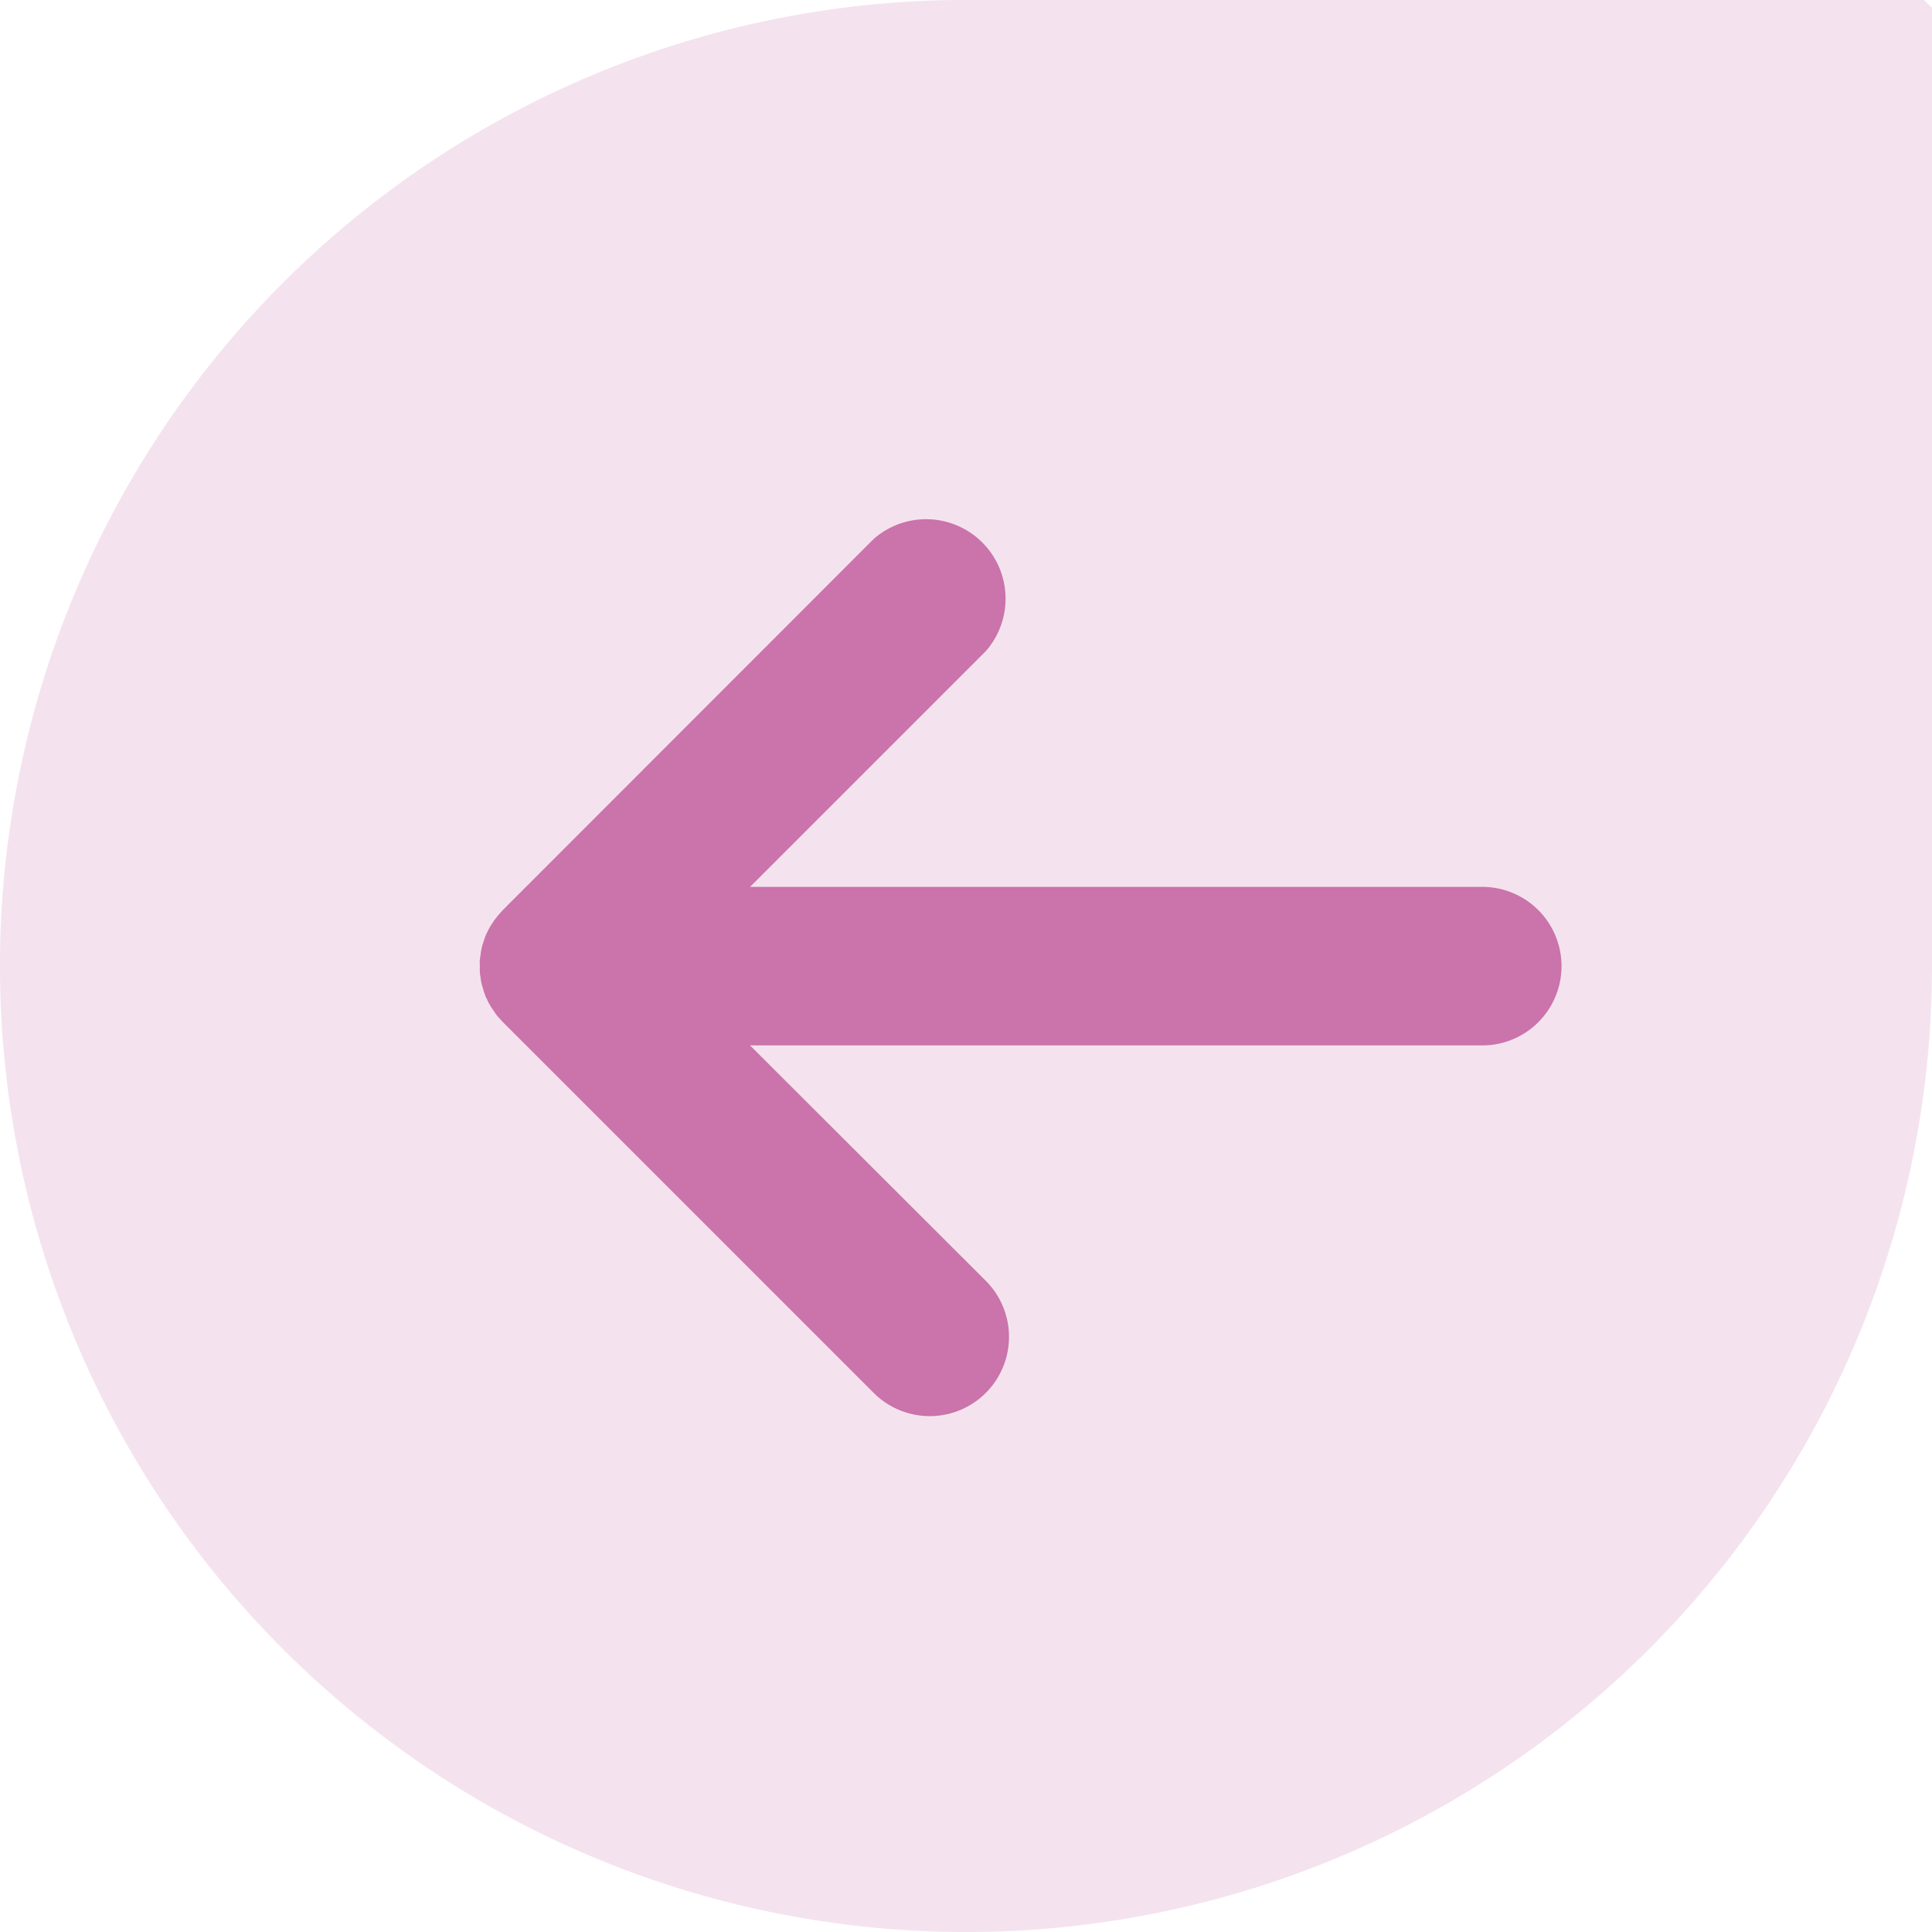
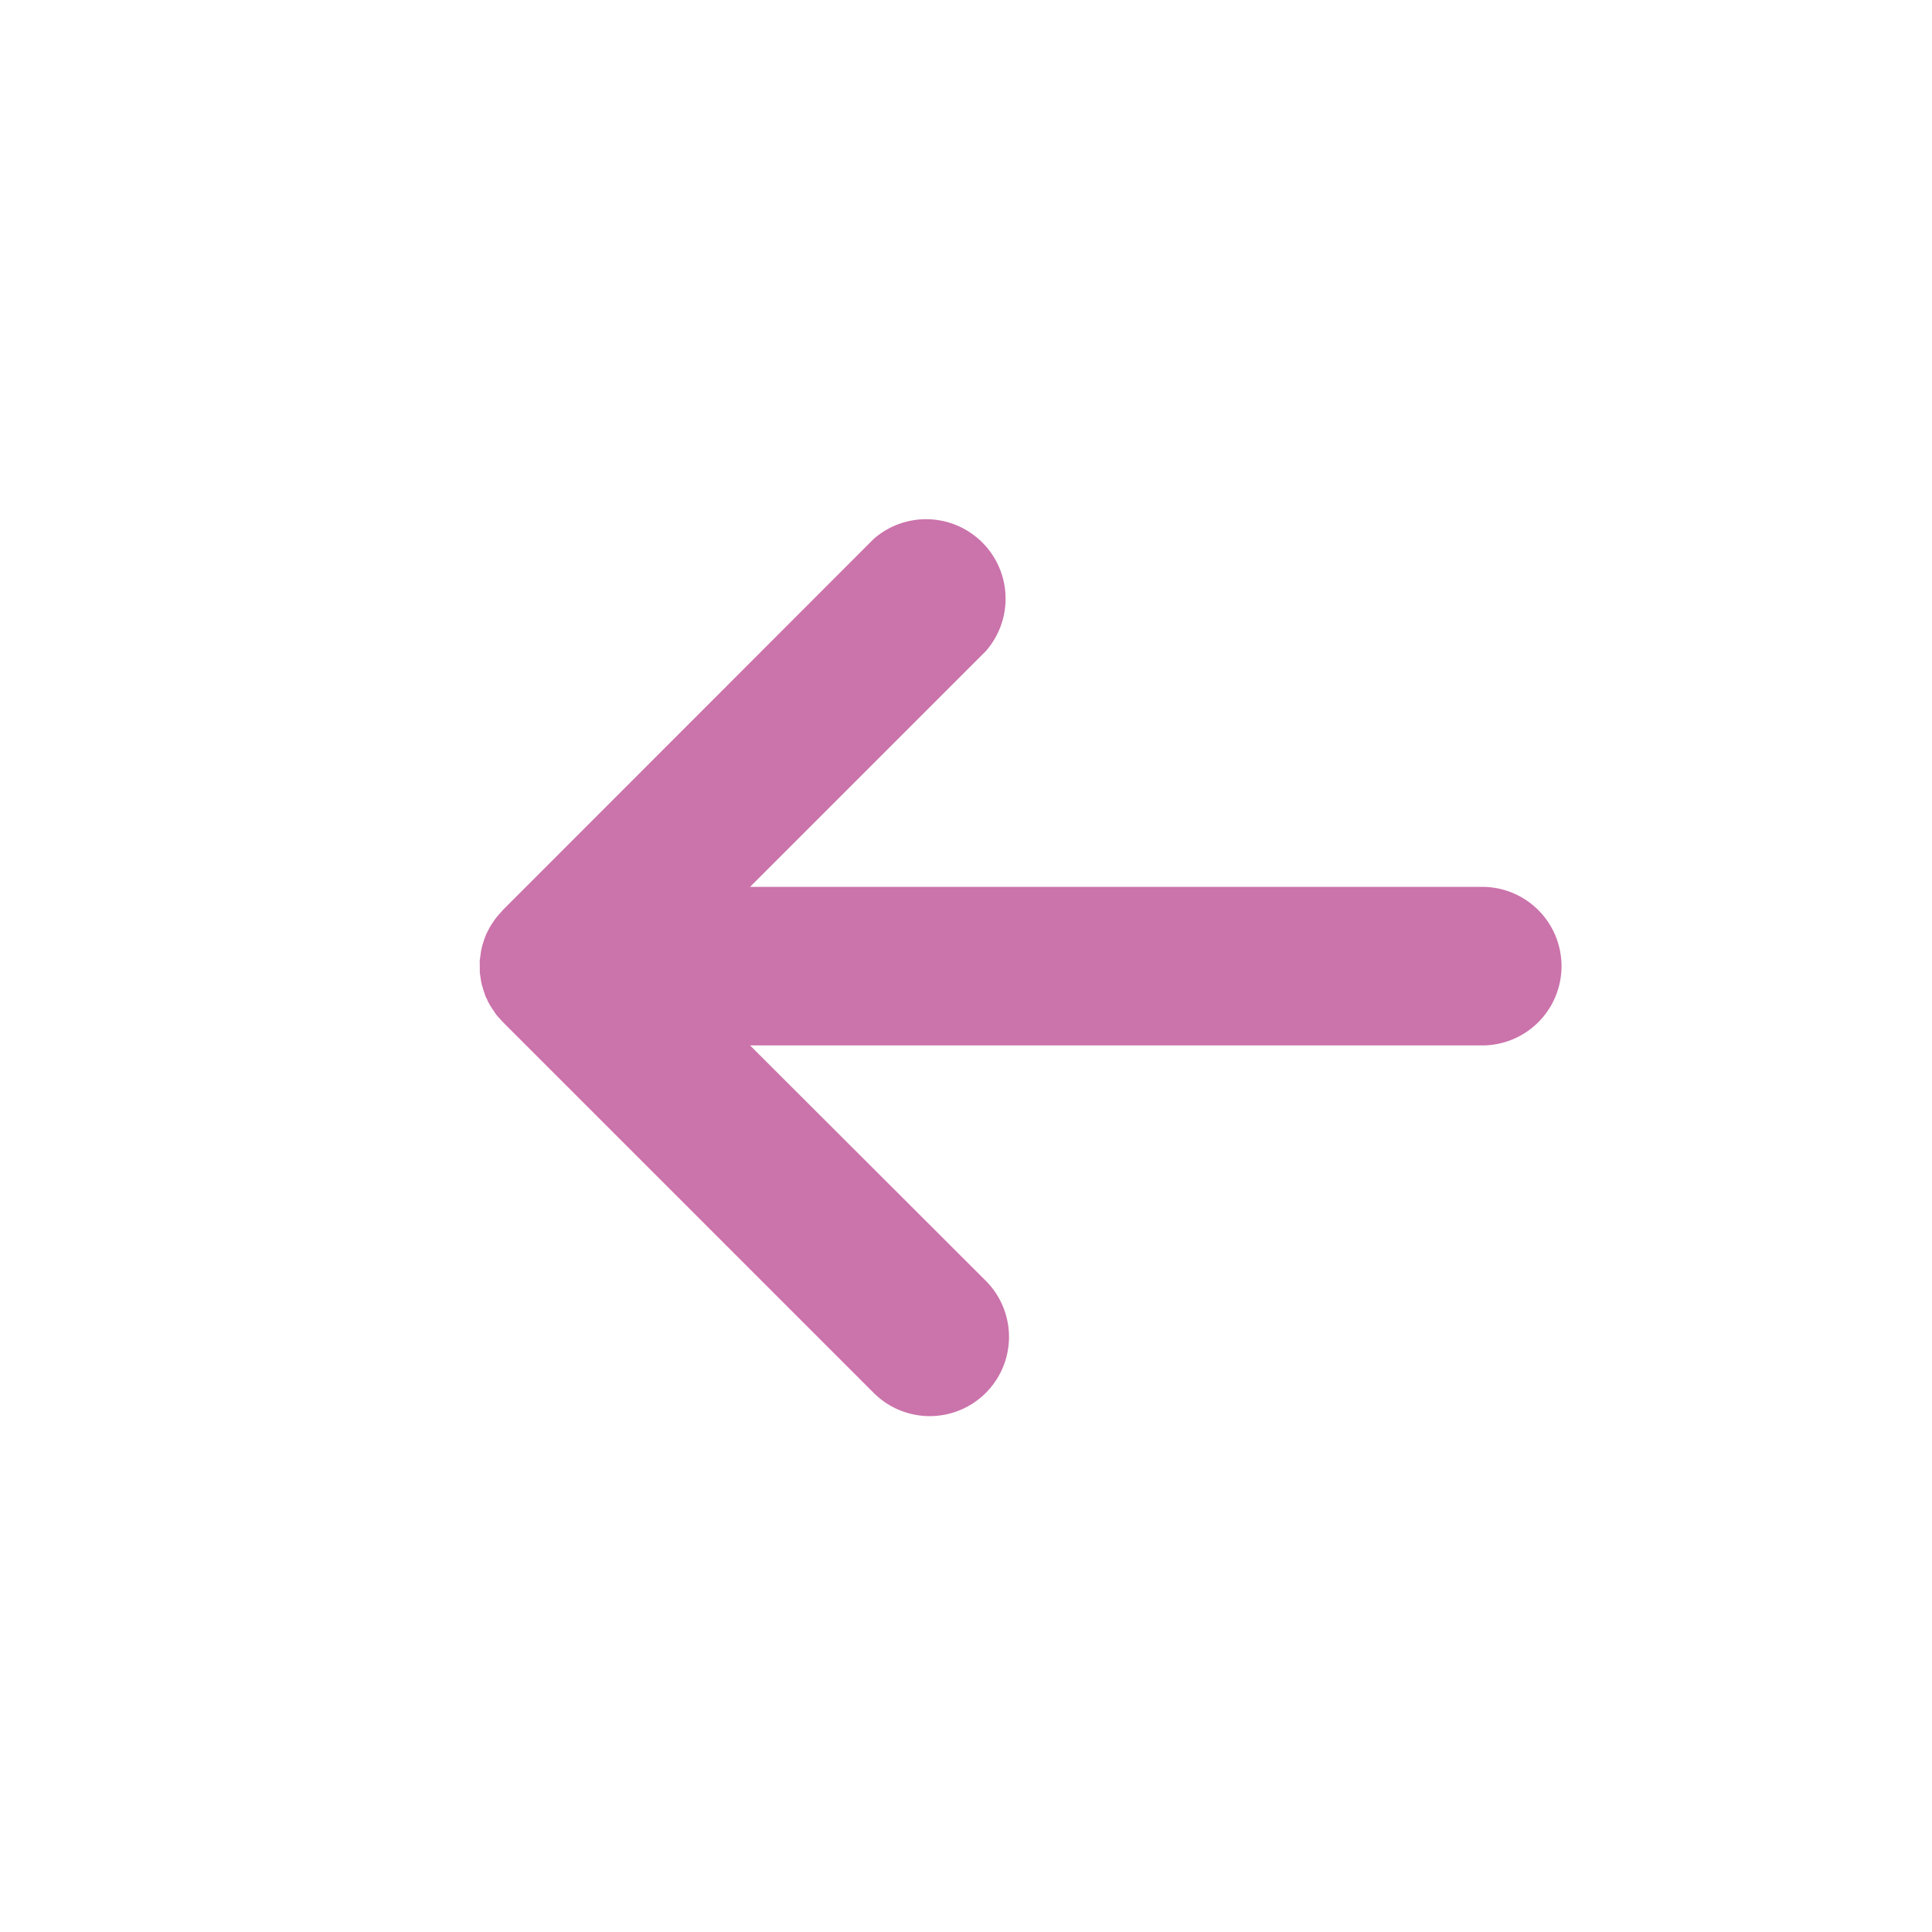
<svg xmlns="http://www.w3.org/2000/svg" id="Group_65" data-name="Group 65" width="51.053" height="51.054" viewBox="0 0 51.053 51.054">
  <g id="Group_12" data-name="Group 12" transform="translate(0 0)">
-     <path id="Path_1" data-name="Path 1" d="M1846.261,107.848h0a25.527,25.527,0,0,0,25.527-25.528V57l-.209-.208h-25.318a25.527,25.527,0,0,0-25.527,25.526h0A25.527,25.527,0,0,0,1846.261,107.848Z" transform="translate(-1820.735 -56.794)" fill="#cb73ab" opacity="0.196" />
-   </g>
+     </g>
  <g id="New_Symbol_176" data-name="New Symbol 176" transform="translate(41.309 37.425) rotate(180)">
    <path id="Path_15" data-name="Path 15" d="M28.279,13.06c.027-.043.058-.086.084-.131s.05-.1.077-.15a.814.814,0,0,0,.037-.081.42.42,0,0,1,.018-.045c.019-.055.037-.109.053-.163a.757.757,0,0,0,.035-.134.916.916,0,0,0,.027-.163c.007-.048.014-.091.02-.138s0-.113,0-.168,0-.091,0-.136-.013-.113-.022-.172a.821.821,0,0,0-.021-.127c-.011-.059-.031-.113-.047-.17a1.28,1.28,0,0,0-.042-.127.5.5,0,0,0-.019-.057c-.012-.036-.036-.066-.048-.1s-.041-.084-.065-.125a1.431,1.431,0,0,0-.093-.145c-.026-.038-.048-.073-.075-.111s-.078-.09-.12-.138c-.019-.018-.034-.039-.056-.061l-9.8-9.8a2.094,2.094,0,0,0-2.963,2.961L21.489,9.8H2.095a2.095,2.095,0,0,0,0,4.189H21.489L15.258,20.22a2.1,2.1,0,0,0,2.963,2.964l9.8-9.806c.019-.021.037-.047.058-.066.038-.043.077-.086.112-.131A1.345,1.345,0,0,0,28.279,13.06Z" fill="#cb73ab" />
  </g>
</svg>